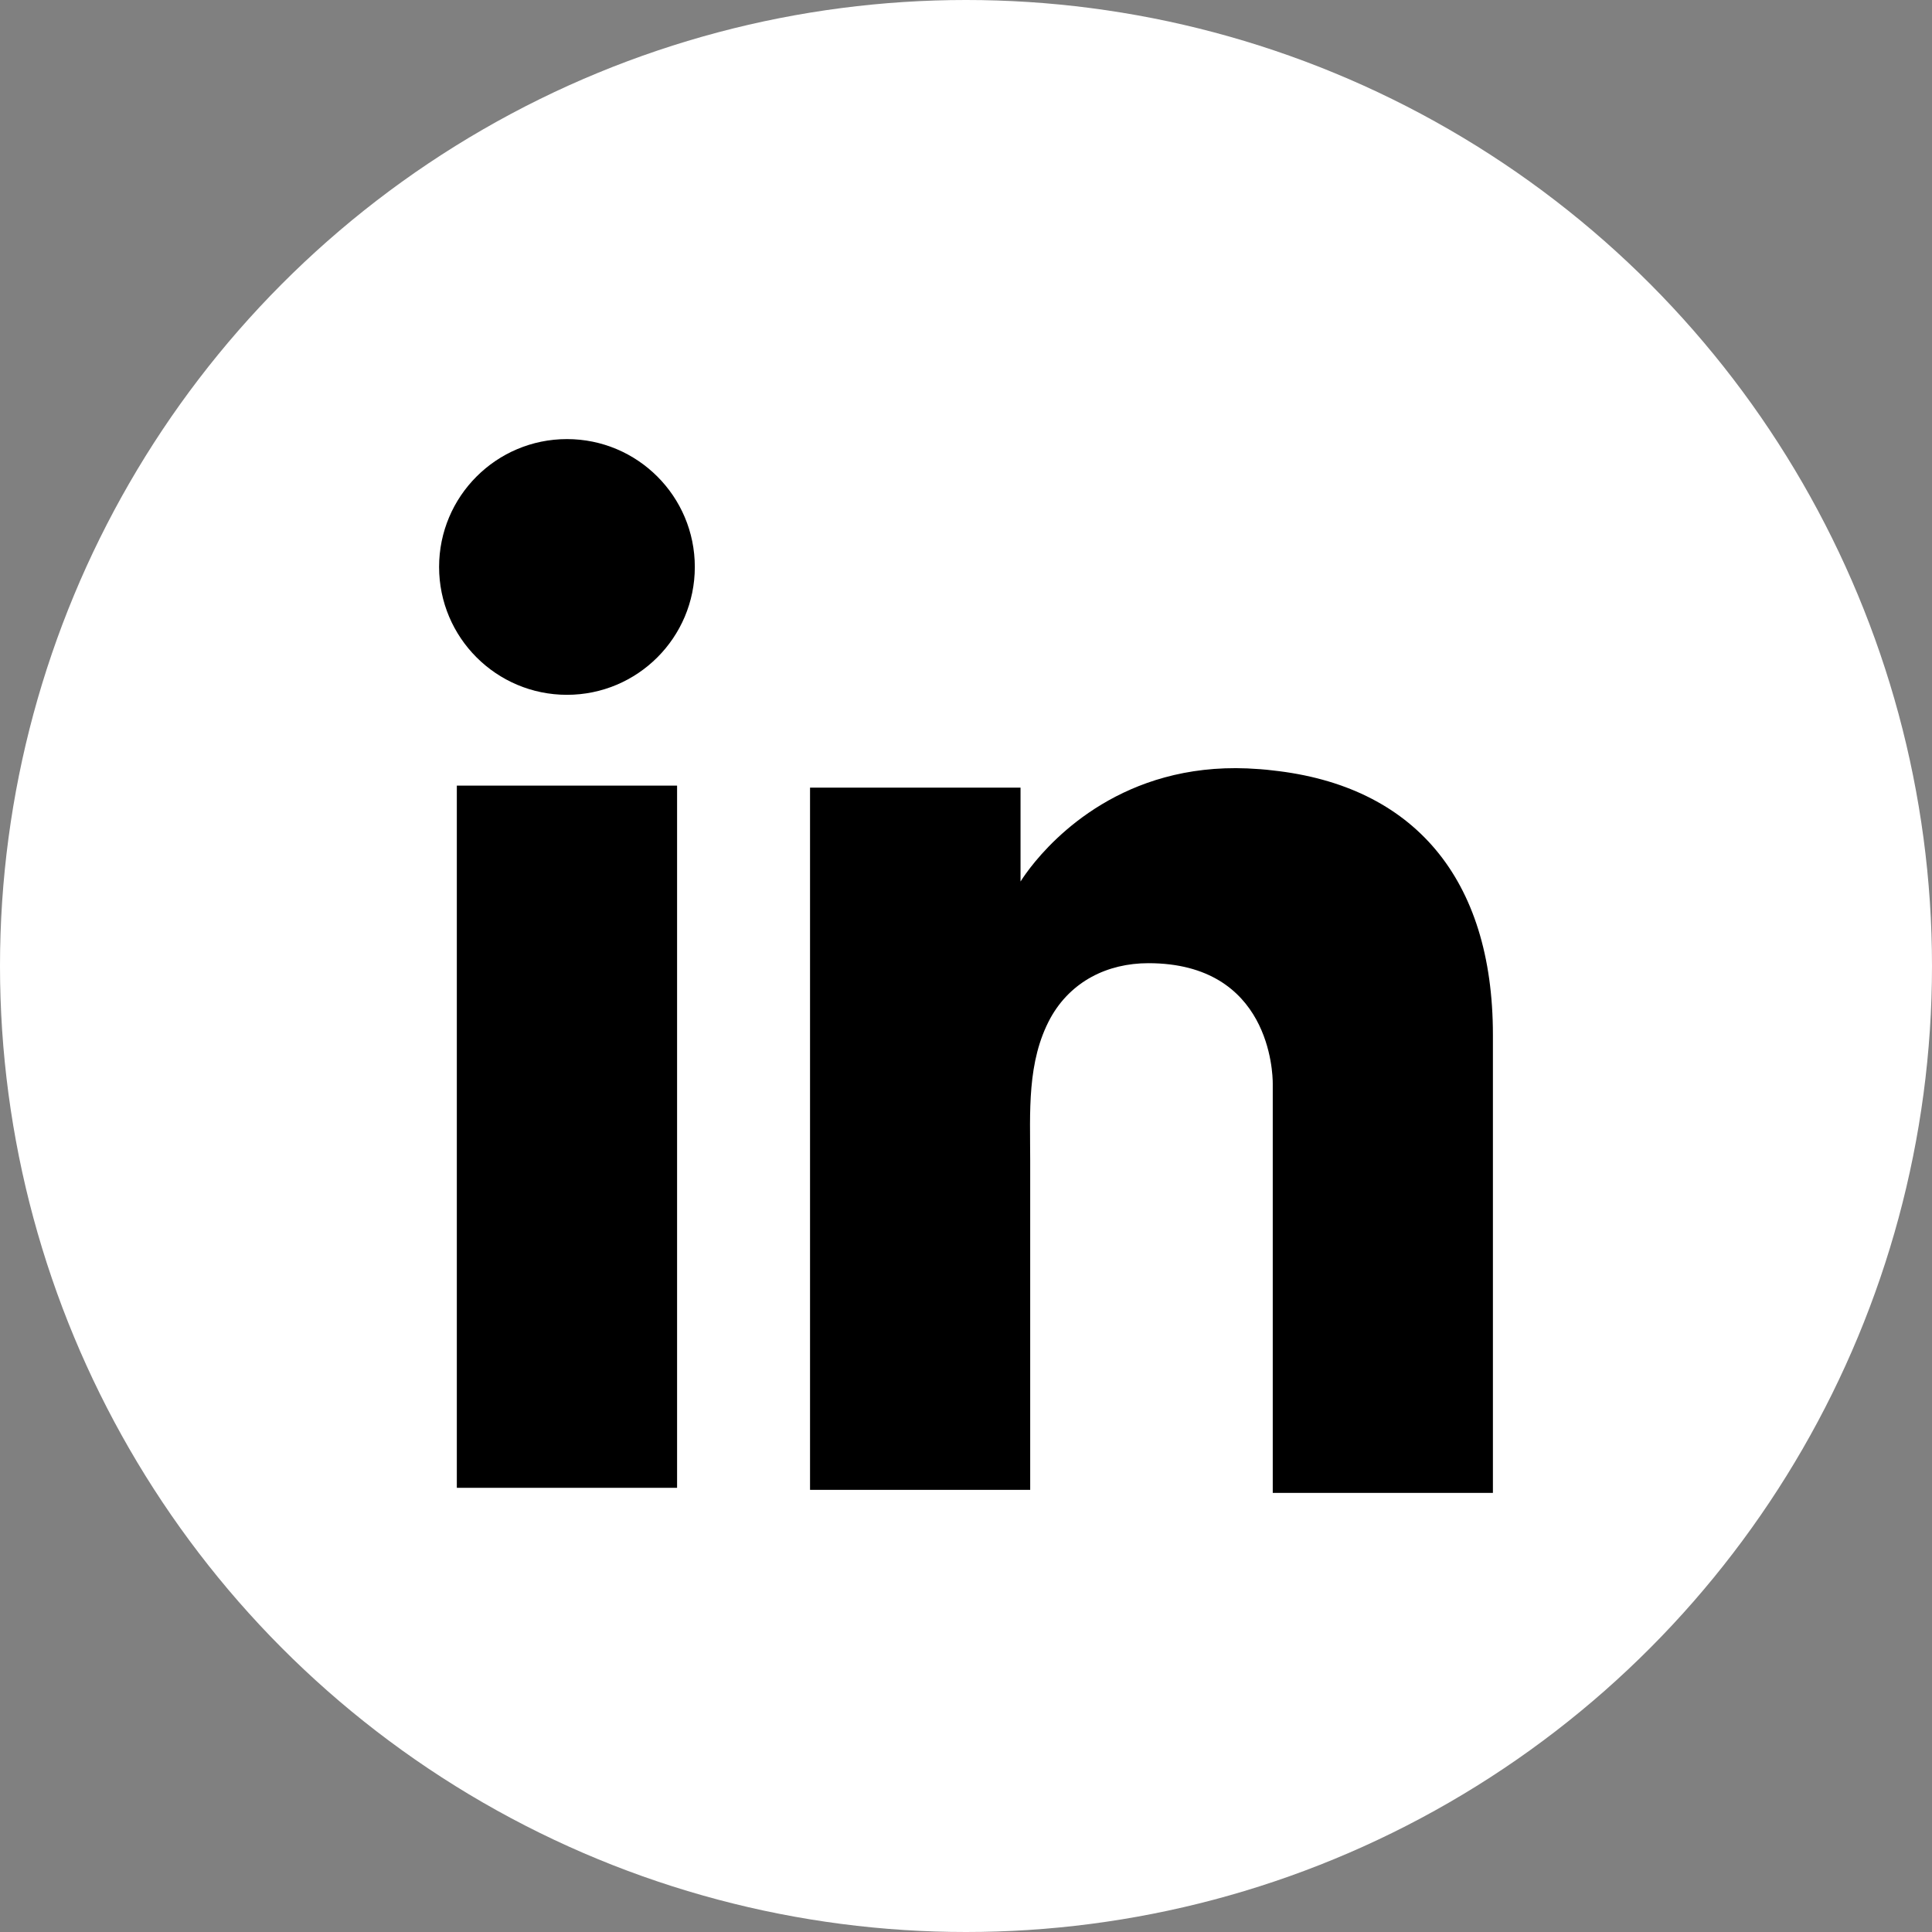
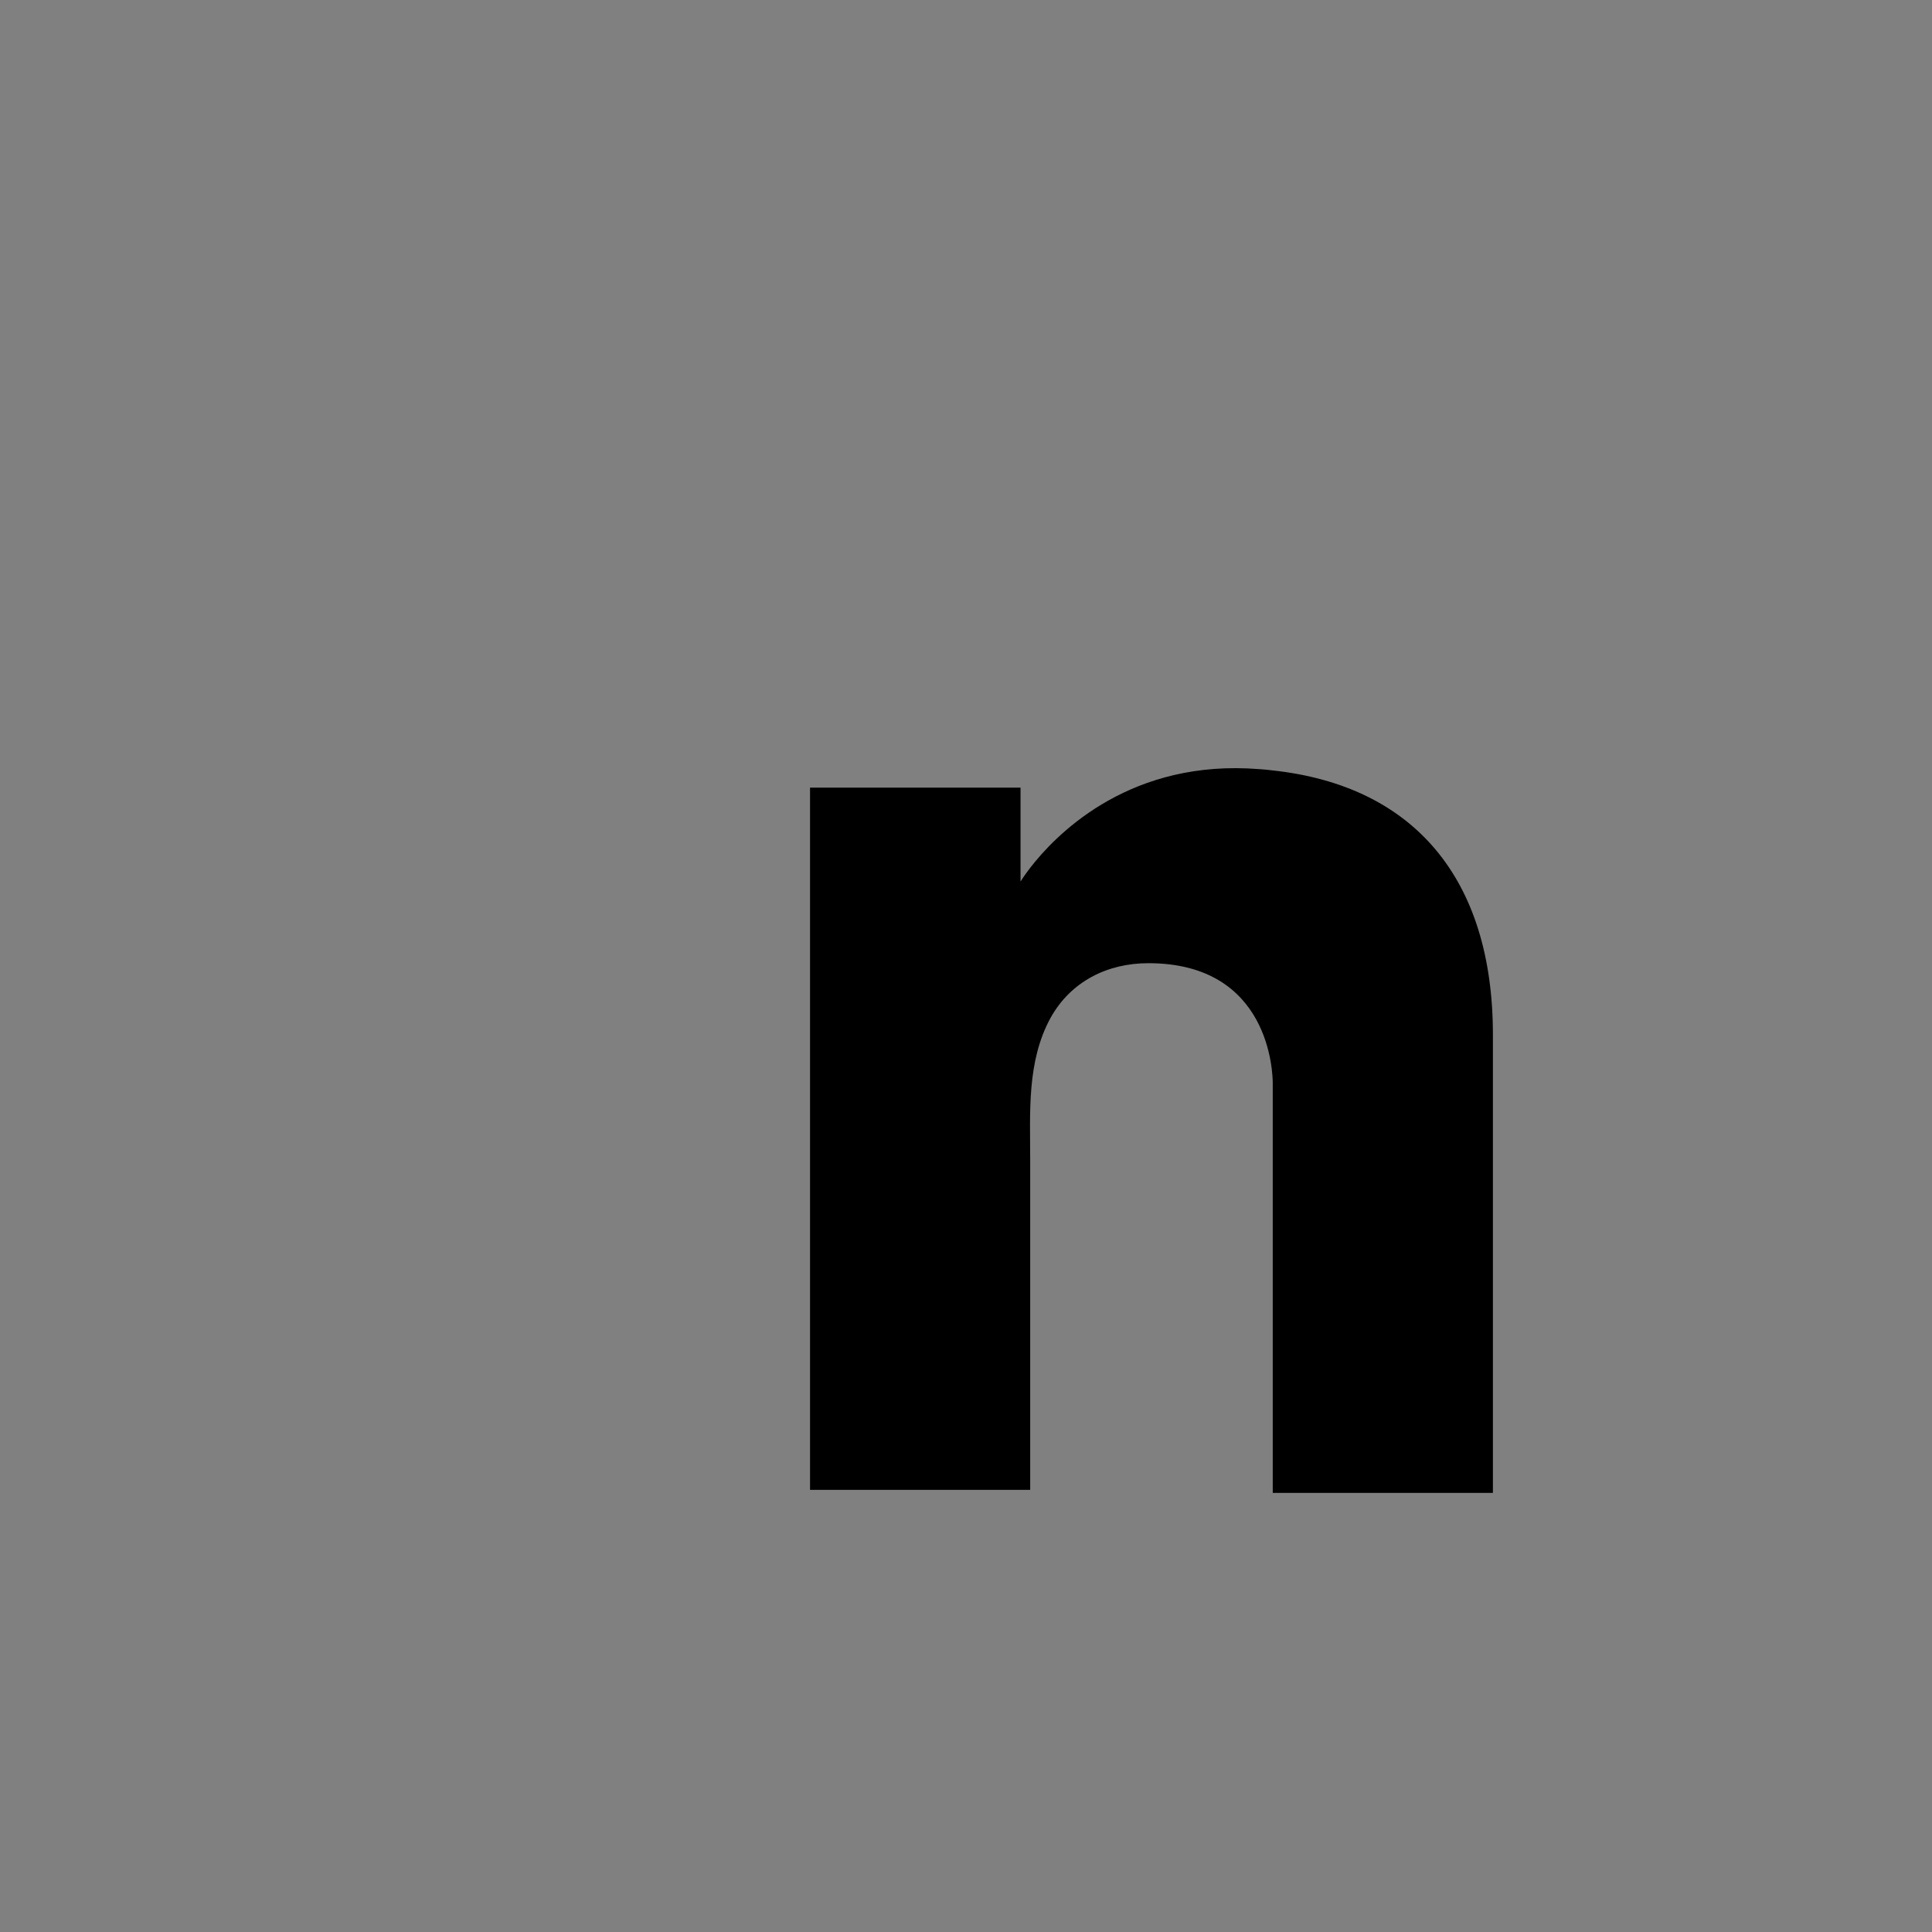
<svg xmlns="http://www.w3.org/2000/svg" width="22" height="22" viewBox="0 0 22 22" fill="none">
  <rect x="0" y="0" width="22" height="22" fill="#808080" stroke="none" />
-   <circle cx="11" cy="11" r="11" fill="white" />
-   <path d="M7.71 8.946H5.202V16.942H7.71V8.946Z" fill="black" />
-   <path d="M14.493 8.773C14.4 8.761 14.302 8.755 14.204 8.75C12.8 8.692 12.008 9.524 11.731 9.882C11.656 9.98 11.621 10.038 11.621 10.038V8.969H9.224V16.965H11.621H11.731C11.731 16.151 11.731 15.342 11.731 14.527C11.731 14.088 11.731 13.649 11.731 13.21C11.731 12.667 11.691 12.089 11.962 11.592C12.193 11.176 12.609 10.968 13.077 10.968C14.464 10.968 14.493 12.222 14.493 12.338C14.493 12.343 14.493 12.349 14.493 12.349V17H17V11.783C17 9.998 16.093 8.946 14.493 8.773Z" fill="black" />
-   <path d="M6.456 7.912C7.26 7.912 7.912 7.26 7.912 6.456C7.912 5.652 7.26 5 6.456 5C5.652 5 5 5.652 5 6.456C5 7.26 5.652 7.912 6.456 7.912Z" fill="black" />
+   <path d="M14.493 8.773C14.4 8.761 14.302 8.755 14.204 8.75C12.8 8.692 12.008 9.524 11.731 9.882C11.656 9.98 11.621 10.038 11.621 10.038V8.969H9.224V16.965H11.621H11.731C11.731 16.151 11.731 15.342 11.731 14.527C11.731 14.088 11.731 13.649 11.731 13.21C11.731 12.667 11.691 12.089 11.962 11.592C12.193 11.176 12.609 10.968 13.077 10.968C14.464 10.968 14.493 12.222 14.493 12.338C14.493 12.343 14.493 12.349 14.493 12.349V17H17V11.783C17 9.998 16.093 8.946 14.493 8.773" fill="black" />
</svg>